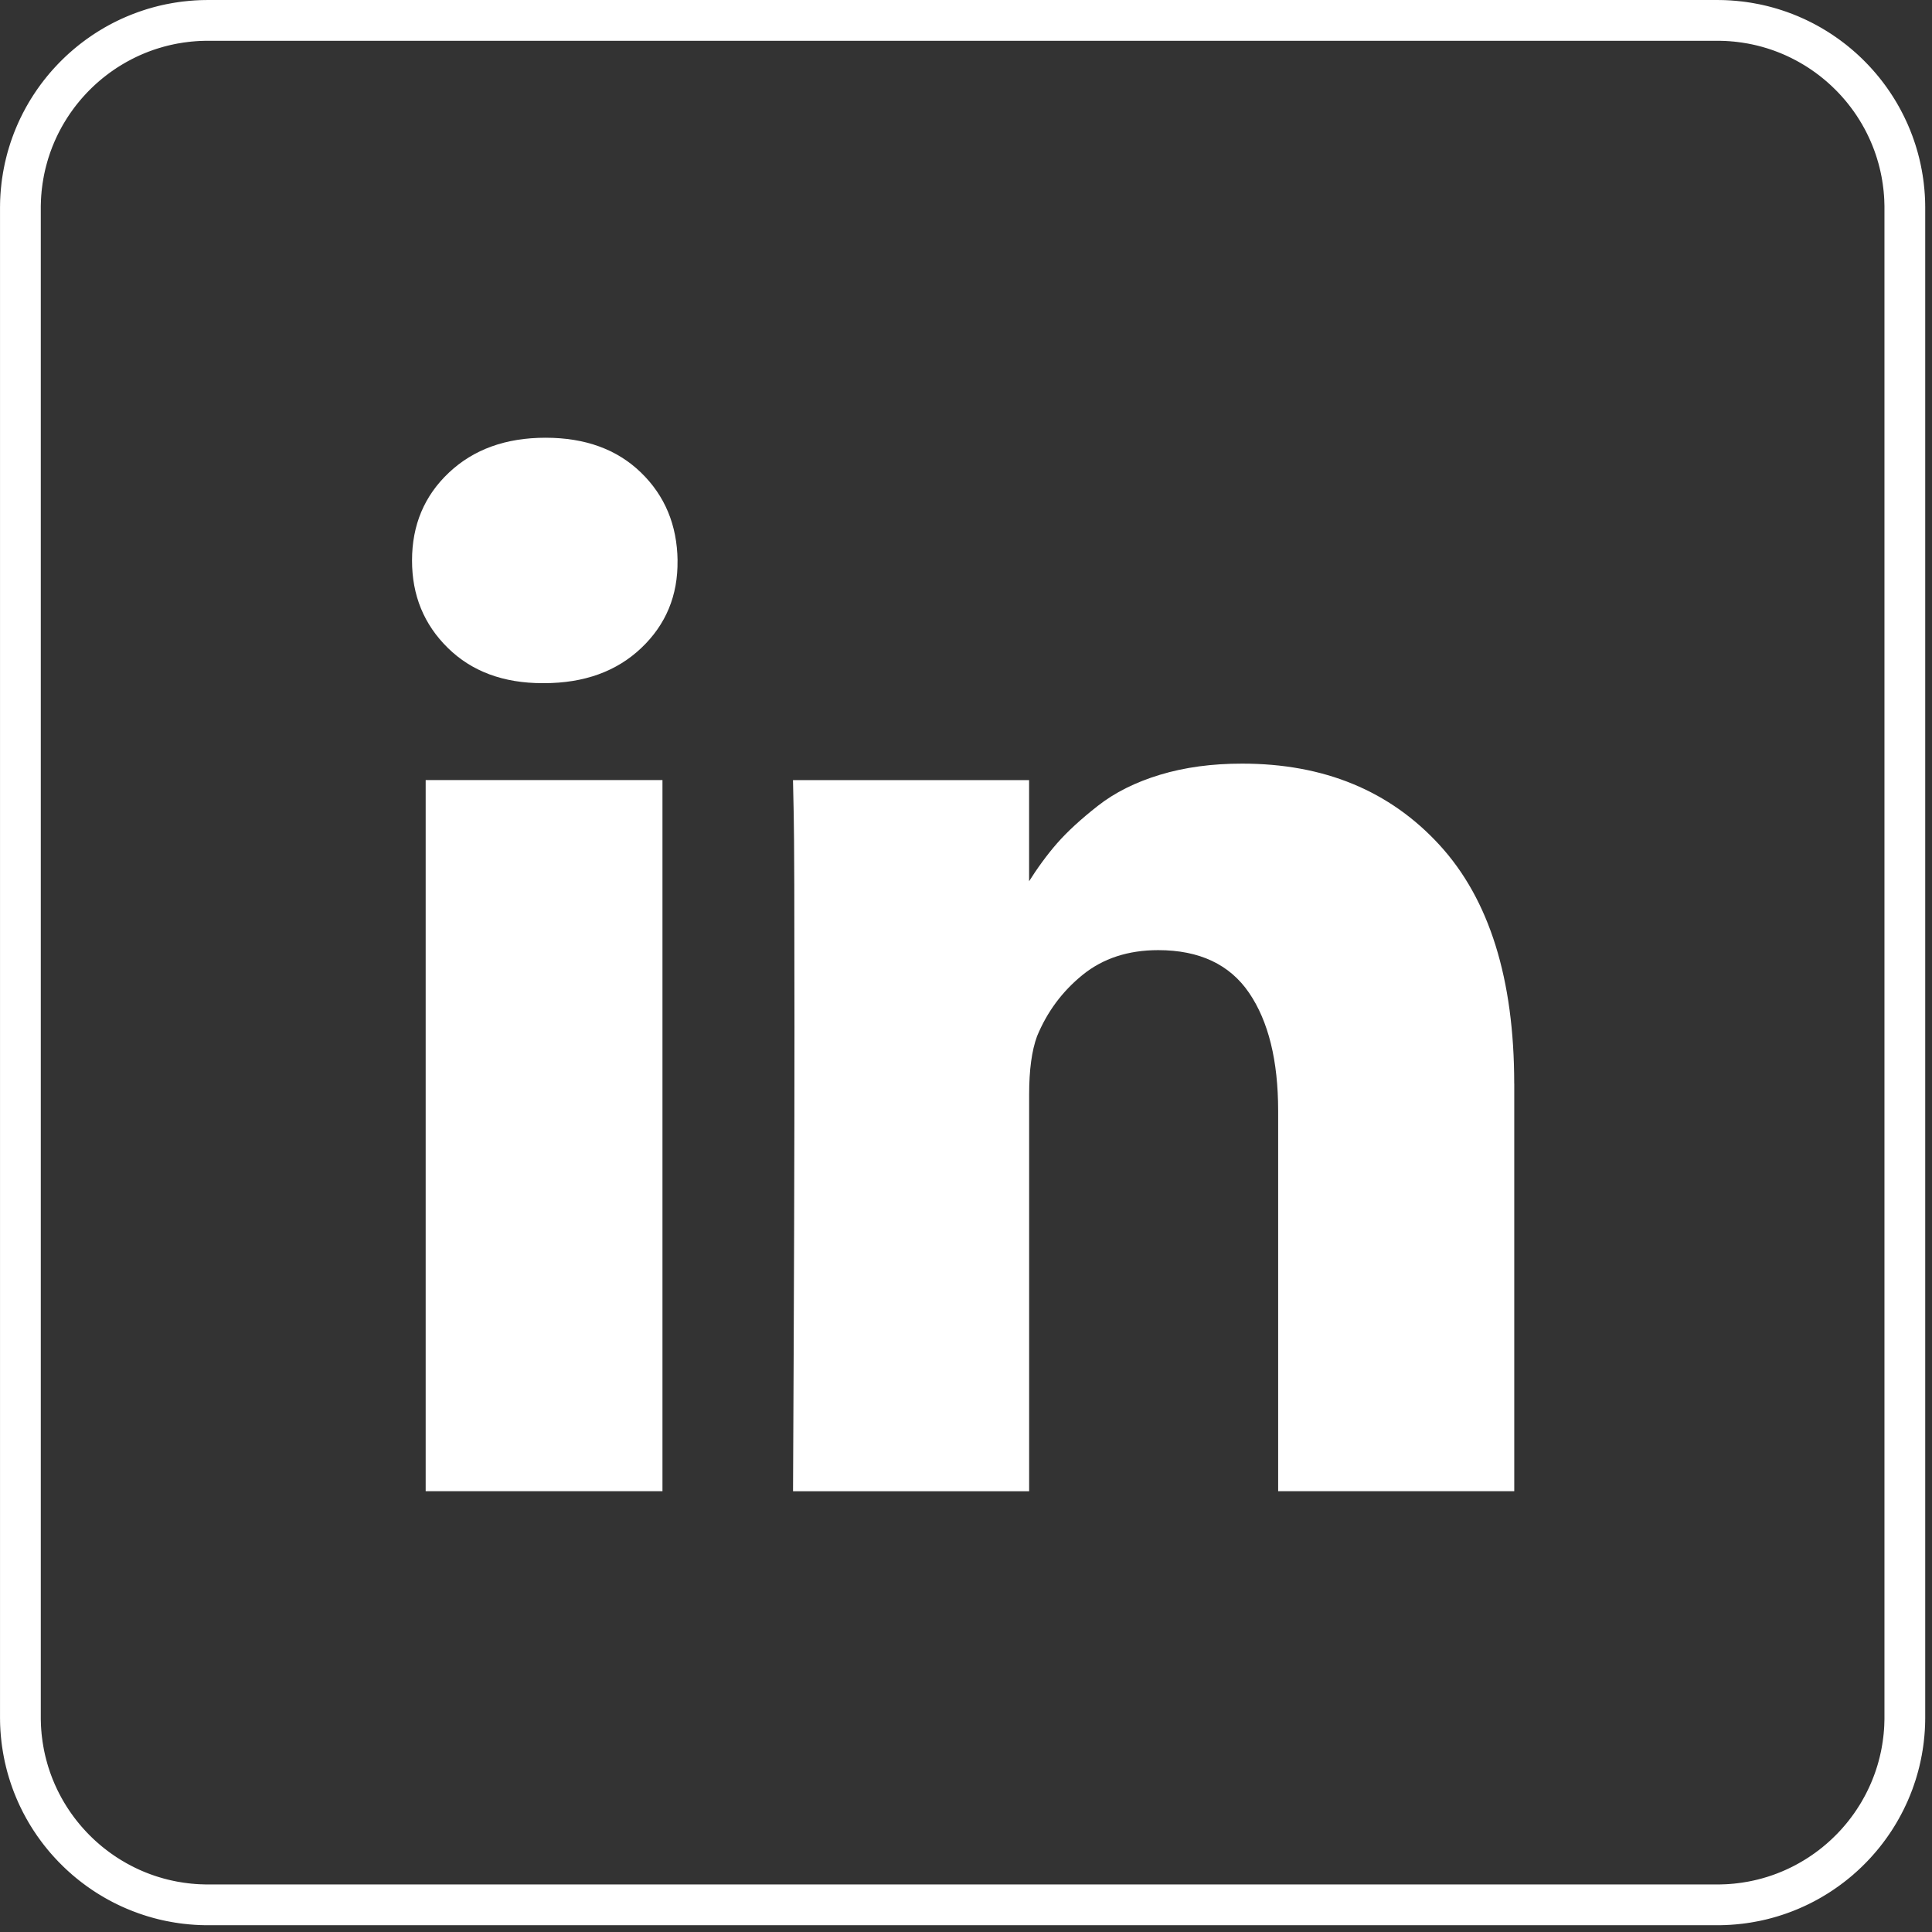
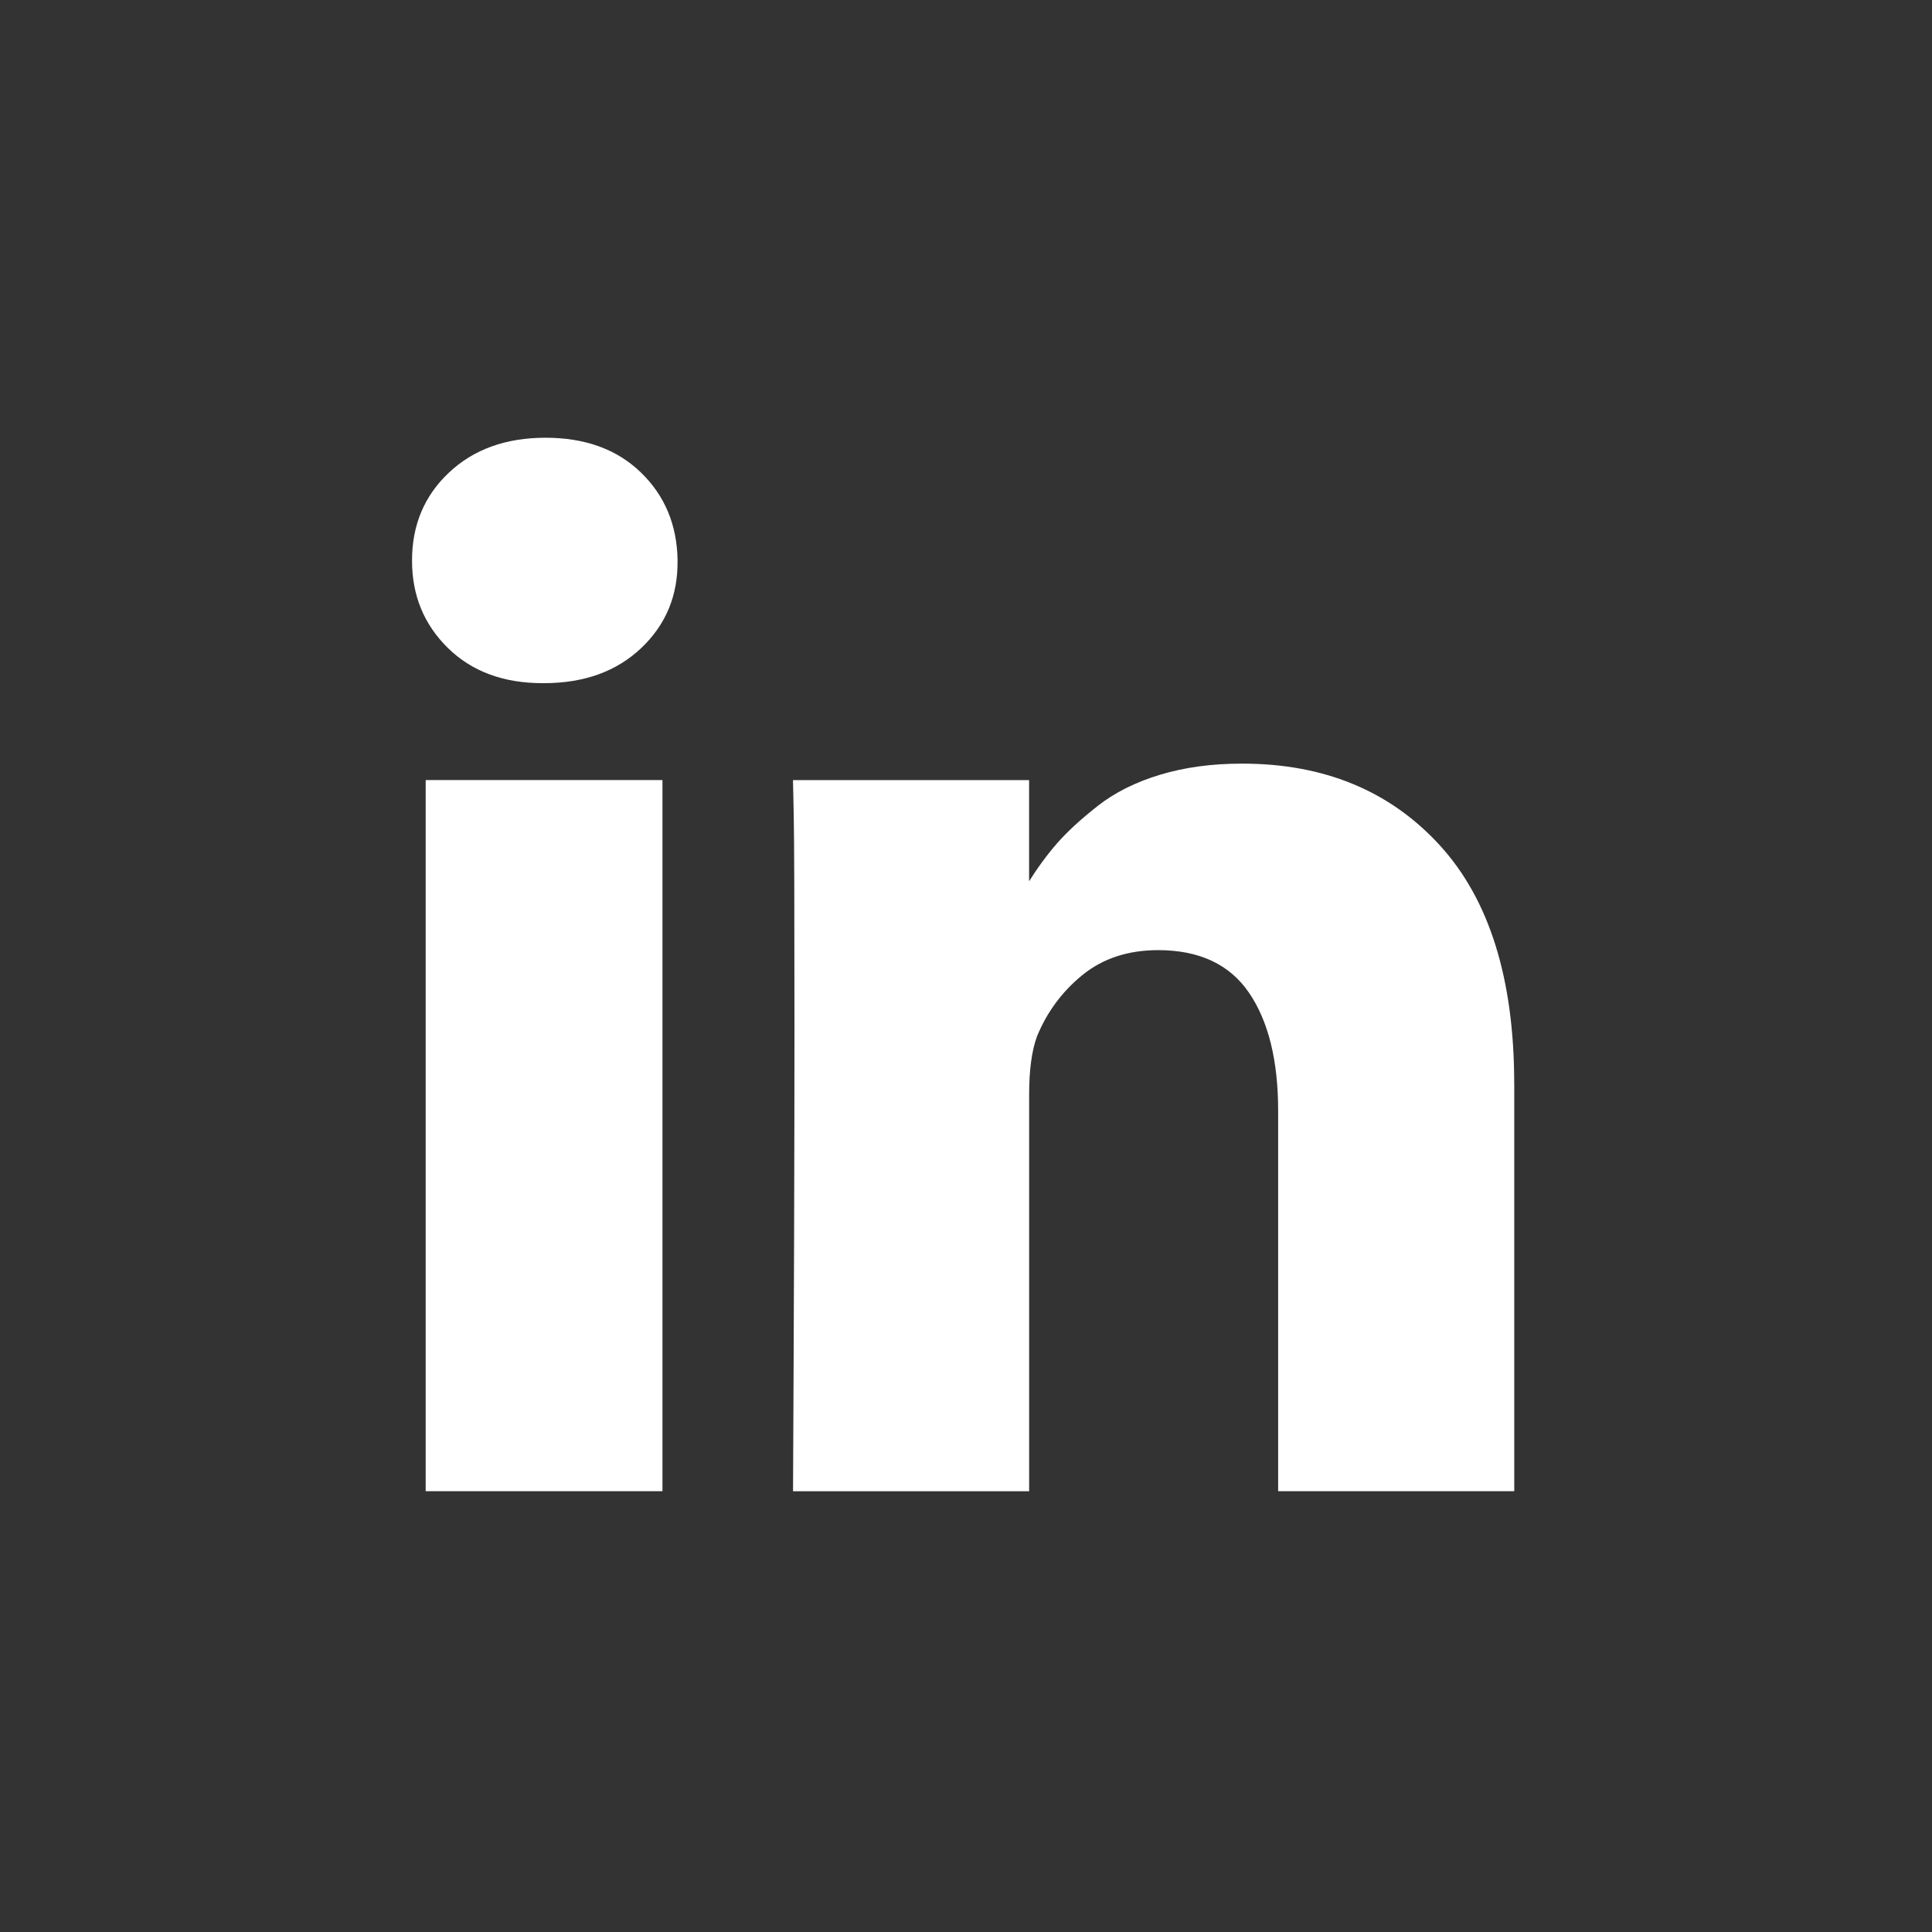
<svg xmlns="http://www.w3.org/2000/svg" width="100%" height="100%" viewBox="0 0 237 237" version="1.1" xml:space="preserve" style="fill-rule:evenodd;clip-rule:evenodd;stroke-linejoin:round;stroke-miterlimit:1.414;">
  <rect x="0" y="0" width="237" height="237" fill="#333333" stroke="none" />
  <g transform="matrix(1,0,0,1,-2.365e-05,-2.41e-05)">
    <g transform="matrix(4.167,0,0,4.167,-29.562,-30.125)">
-       <path d="M57.687,7.23L57.726,7.231L57.766,7.231L57.884,7.234L58.04,7.242L58.196,7.254L58.235,7.258L58.273,7.262L58.312,7.266L58.35,7.27L58.389,7.274L58.465,7.284L58.504,7.289L58.58,7.301L58.618,7.306L58.656,7.313L58.693,7.319L58.769,7.333L58.806,7.34L58.844,7.347L58.881,7.354L58.919,7.362L58.993,7.378L59.03,7.387L59.067,7.395L59.141,7.413L59.178,7.423L59.214,7.432L59.251,7.442L59.287,7.452L59.324,7.462L59.36,7.473L59.396,7.483L59.468,7.505L59.504,7.517L59.54,7.528L59.576,7.54L59.611,7.552L59.647,7.564L59.682,7.576L59.718,7.589L59.858,7.641L59.893,7.655L59.927,7.669L59.997,7.697L60.031,7.711L60.201,7.786L60.269,7.818L60.302,7.834L60.336,7.85L60.369,7.867L60.402,7.883L60.501,7.934L60.534,7.952L60.566,7.969L60.599,7.987L60.695,8.041L60.823,8.117L60.885,8.155L60.917,8.175L61.01,8.235L61.04,8.255L61.071,8.276L61.101,8.297L61.132,8.318L61.222,8.381L61.282,8.425L61.34,8.469L61.37,8.491L61.399,8.514L61.428,8.536L61.457,8.559L61.485,8.582L61.514,8.605L61.542,8.629L61.571,8.652L61.655,8.724L61.682,8.748L61.71,8.772L61.737,8.796L61.765,8.821L61.819,8.871L61.845,8.896L61.872,8.921L61.925,8.972L62.029,9.076L62.054,9.103L62.08,9.129L62.13,9.183L62.155,9.209L62.18,9.237L62.204,9.264L62.229,9.291L62.277,9.347L62.301,9.374L62.325,9.402L62.349,9.431L62.372,9.459L62.396,9.487L62.442,9.545L62.464,9.573L62.487,9.602L62.51,9.632L62.554,9.69L62.576,9.72L62.598,9.749L62.619,9.779L62.641,9.809L62.662,9.839L62.683,9.87L62.725,9.93L62.745,9.961L62.766,9.992L62.826,10.085L62.845,10.116L62.865,10.147L62.884,10.179L62.903,10.21L62.941,10.274L62.977,10.338L62.996,10.37L63.013,10.403L63.031,10.435L63.049,10.468L63.083,10.534L63.1,10.566L63.117,10.6L63.134,10.633L63.166,10.699L63.198,10.767L63.214,10.8L63.229,10.834L63.245,10.868L63.26,10.902L63.274,10.936L63.289,10.971L63.303,11.005L63.318,11.04L63.332,11.074L63.345,11.109L63.359,11.144L63.372,11.179L63.386,11.214L63.399,11.249L63.411,11.284L63.424,11.319L63.436,11.355L63.448,11.39L63.484,11.498L63.517,11.606L63.527,11.642L63.538,11.678L63.548,11.714L63.568,11.788L63.577,11.824L63.587,11.861L63.605,11.935L63.613,11.972L63.622,12.009L63.638,12.083L63.646,12.121L63.66,12.195L63.668,12.233L63.674,12.271L63.681,12.308L63.687,12.346L63.694,12.384L63.699,12.422L63.711,12.498L63.716,12.537L63.726,12.613L63.73,12.652L63.734,12.69L63.738,12.729L63.742,12.767L63.746,12.806L63.758,12.962L63.766,13.118L63.769,13.236L63.769,13.276L63.77,13.315L63.77,57.821L63.769,57.86L63.769,57.9L63.768,57.939L63.767,57.978L63.766,58.018L63.764,58.057L63.762,58.096L63.76,58.135L63.758,58.174L63.755,58.213L63.752,58.252L63.749,58.291L63.746,58.33L63.742,58.368L63.738,58.407L63.734,58.446L63.73,58.484L63.726,58.523L63.721,58.561L63.716,58.599L63.711,58.637L63.705,58.676L63.699,58.714L63.694,58.752L63.687,58.789L63.681,58.827L63.674,58.865L63.668,58.903L63.66,58.94L63.653,58.978L63.646,59.015L63.638,59.052L63.63,59.09L63.622,59.127L63.613,59.164L63.605,59.201L63.596,59.238L63.587,59.275L63.577,59.311L63.568,59.348L63.558,59.385L63.548,59.421L63.538,59.457L63.527,59.494L63.517,59.53L63.506,59.566L63.495,59.602L63.484,59.638L63.472,59.674L63.46,59.709L63.448,59.745L63.436,59.781L63.424,59.816L63.411,59.851L63.399,59.887L63.386,59.922L63.372,59.957L63.359,59.992L63.345,60.026L63.332,60.061L63.318,60.096L63.303,60.13L63.289,60.165L63.274,60.199L63.26,60.233L63.245,60.267L63.229,60.301L63.214,60.335L63.198,60.369L63.182,60.402L63.166,60.436L63.15,60.469L63.134,60.503L63.117,60.536L63.1,60.569L63.083,60.602L63.066,60.635L63.049,60.667L63.031,60.7L63.013,60.732L62.996,60.765L62.977,60.797L62.959,60.829L62.941,60.861L62.922,60.893L62.903,60.925L62.884,60.956L62.865,60.988L62.845,61.019L62.826,61.051L62.806,61.082L62.786,61.113L62.766,61.144L62.745,61.174L62.725,61.205L62.704,61.235L62.683,61.266L62.662,61.296L62.641,61.326L62.619,61.356L62.598,61.386L62.576,61.415L62.554,61.445L62.532,61.474L62.51,61.504L62.487,61.533L62.464,61.562L62.442,61.591L62.419,61.619L62.396,61.648L62.372,61.676L62.349,61.705L62.325,61.733L62.301,61.761L62.277,61.789L62.253,61.816L62.229,61.844L62.204,61.871L62.18,61.899L62.155,61.926L62.13,61.953L62.105,61.979L62.08,62.006L62.054,62.033L62.029,62.059L62.003,62.085L61.977,62.111L61.951,62.137L61.925,62.163L61.899,62.188L61.872,62.214L61.845,62.239L61.819,62.264L61.792,62.289L61.765,62.314L61.737,62.339L61.71,62.363L61.682,62.387L61.655,62.412L61.627,62.436L61.599,62.459L61.571,62.483L61.542,62.507L61.514,62.53L61.485,62.553L61.457,62.576L61.428,62.599L61.399,62.621L61.37,62.644L61.34,62.666L61.311,62.688L61.282,62.71L61.252,62.732L61.222,62.754L61.192,62.775L61.162,62.796L61.132,62.817L61.101,62.838L61.071,62.859L61.04,62.88L61.01,62.9L60.979,62.92L60.948,62.94L60.917,62.96L60.885,62.98L60.854,62.999L60.823,63.018L60.791,63.037L60.759,63.056L60.727,63.075L60.695,63.094L60.663,63.112L60.631,63.13L60.599,63.148L60.566,63.166L60.534,63.183L60.501,63.201L60.468,63.218L60.435,63.235L60.402,63.252L60.369,63.268L60.336,63.285L60.302,63.301L60.269,63.317L60.235,63.333L60.201,63.349L60.167,63.364L60.133,63.379L60.099,63.394L60.065,63.409L60.031,63.424L59.997,63.438L59.962,63.452L59.927,63.466L59.893,63.48L59.858,63.494L59.823,63.507L59.788,63.52L59.753,63.533L59.718,63.546L59.682,63.559L59.647,63.571L59.611,63.583L59.576,63.595L59.54,63.607L59.504,63.618L59.468,63.63L59.432,63.641L59.396,63.652L59.36,63.662L59.324,63.673L59.287,63.683L59.251,63.693L59.214,63.703L59.178,63.712L59.141,63.722L59.104,63.731L59.067,63.74L59.03,63.748L58.993,63.757L58.956,63.765L58.919,63.773L58.881,63.781L58.844,63.788L58.806,63.795L58.769,63.802L58.731,63.809L58.693,63.816L58.656,63.822L58.618,63.829L58.58,63.834L58.542,63.84L58.504,63.846L58.465,63.851L58.427,63.856L58.389,63.861L58.35,63.865L58.312,63.869L58.273,63.873L58.235,63.877L58.196,63.881L58.157,63.884L58.118,63.887L58.079,63.89L58.04,63.893L58.001,63.895L57.962,63.897L57.923,63.899L57.884,63.901L57.844,63.902L57.805,63.903L57.766,63.904L57.726,63.904L57.687,63.905L57.647,63.905L13.22,63.905L13.18,63.905L13.141,63.904L13.101,63.904L13.062,63.903L13.023,63.902L12.983,63.901L12.944,63.899L12.905,63.897L12.866,63.895L12.827,63.893L12.788,63.89L12.749,63.887L12.71,63.884L12.671,63.881L12.633,63.877L12.594,63.873L12.555,63.869L12.517,63.865L12.479,63.861L12.44,63.856L12.402,63.851L12.364,63.846L12.326,63.84L12.288,63.834L12.25,63.829L12.212,63.822L12.174,63.816L12.136,63.809L12.099,63.802L12.061,63.795L12.024,63.788L11.986,63.781L11.949,63.773L11.912,63.765L11.874,63.757L11.837,63.748L11.8,63.74L11.763,63.731L11.727,63.722L11.69,63.712L11.653,63.703L11.617,63.693L11.58,63.683L11.544,63.673L11.508,63.662L11.471,63.652L11.435,63.641L11.399,63.63L11.363,63.618L11.328,63.607L11.292,63.595L11.256,63.583L11.221,63.571L11.185,63.559L11.15,63.546L11.115,63.533L11.08,63.52L11.045,63.507L11.01,63.494L10.975,63.48L10.94,63.466L10.906,63.452L10.871,63.438L10.837,63.424L10.802,63.409L10.768,63.394L10.734,63.379L10.7,63.364L10.666,63.349L10.632,63.333L10.599,63.317L10.565,63.301L10.532,63.285L10.499,63.268L10.465,63.252L10.432,63.235L10.399,63.218L10.367,63.201L10.334,63.183L10.301,63.166L10.269,63.148L10.236,63.13L10.204,63.112L10.172,63.094L10.14,63.075L10.108,63.056L10.076,63.037L10.045,63.018L10.013,62.999L9.982,62.98L9.951,62.96L9.919,62.94L9.888,62.92L9.858,62.9L9.827,62.88L9.796,62.859L9.766,62.838L9.735,62.817L9.705,62.796L9.675,62.775L9.645,62.754L9.615,62.732L9.586,62.71L9.556,62.688L9.527,62.666L9.497,62.644L9.468,62.621L9.439,62.599L9.41,62.576L9.382,62.553L9.353,62.53L9.325,62.507L9.296,62.483L9.268,62.459L9.24,62.436L9.212,62.412L9.185,62.387L9.157,62.363L9.13,62.339L9.102,62.314L9.075,62.289L9.048,62.264L9.021,62.239L8.995,62.214L8.968,62.188L8.942,62.163L8.916,62.137L8.89,62.111L8.864,62.085L8.838,62.059L8.812,62.033L8.787,62.006L8.762,61.979L8.737,61.953L8.712,61.926L8.687,61.899L8.662,61.871L8.638,61.844L8.613,61.816L8.589,61.789L8.565,61.761L8.541,61.733L8.518,61.705L8.494,61.676L8.471,61.648L8.448,61.619L8.425,61.591L8.402,61.562L8.379,61.533L8.357,61.504L8.334,61.474L8.312,61.445L8.29,61.415L8.269,61.386L8.247,61.356L8.226,61.326L8.204,61.296L8.183,61.266L8.162,61.235L8.142,61.205L8.121,61.174L8.101,61.144L8.08,61.113L8.06,61.082L8.041,61.051L8.021,61.019L8.001,60.988L7.982,60.956L7.963,60.925L7.944,60.893L7.925,60.861L7.907,60.829L7.889,60.797L7.87,60.765L7.852,60.732L7.835,60.7L7.817,60.667L7.8,60.635L7.782,60.602L7.765,60.569L7.749,60.536L7.732,60.503L7.716,60.469L7.699,60.436L7.683,60.402L7.667,60.369L7.652,60.335L7.636,60.301L7.621,60.267L7.606,60.233L7.591,60.199L7.577,60.165L7.562,60.13L7.548,60.096L7.534,60.061L7.52,60.026L7.506,59.992L7.493,59.957L7.48,59.922L7.467,59.887L7.454,59.851L7.442,59.816L7.429,59.781L7.417,59.745L7.405,59.709L7.393,59.674L7.382,59.638L7.371,59.602L7.359,59.566L7.349,59.53L7.338,59.494L7.327,59.457L7.317,59.421L7.307,59.385L7.297,59.348L7.288,59.311L7.279,59.275L7.269,59.238L7.261,59.201L7.252,59.164L7.243,59.127L7.235,59.09L7.227,59.052L7.22,59.015L7.212,58.978L7.205,58.94L7.198,58.903L7.191,58.865L7.184,58.827L7.178,58.789L7.172,58.752L7.166,58.714L7.16,58.676L7.154,58.637L7.149,58.599L7.144,58.561L7.139,58.523L7.135,58.484L7.131,58.446L7.127,58.407L7.123,58.368L7.119,58.33L7.116,58.291L7.113,58.252L7.11,58.213L7.107,58.174L7.105,58.135L7.103,58.096L7.101,58.057L7.099,58.018L7.098,57.978L7.097,57.939L7.096,57.9L7.096,57.86L7.095,57.821L7.095,57.781L7.095,13.355L7.095,13.315L7.096,13.276L7.096,13.236L7.097,13.197L7.098,13.158L7.099,13.118L7.101,13.079L7.103,13.04L7.105,13.001L7.107,12.962L7.11,12.923L7.113,12.884L7.116,12.845L7.119,12.806L7.123,12.767L7.127,12.729L7.131,12.69L7.135,12.652L7.139,12.613L7.144,12.575L7.149,12.537L7.154,12.498L7.16,12.46L7.166,12.422L7.172,12.384L7.178,12.346L7.184,12.308L7.191,12.271L7.198,12.233L7.205,12.195L7.212,12.158L7.22,12.121L7.227,12.083L7.235,12.046L7.243,12.009L7.252,11.972L7.261,11.935L7.269,11.898L7.279,11.861L7.288,11.824L7.297,11.788L7.307,11.751L7.317,11.714L7.327,11.678L7.338,11.642L7.349,11.606L7.359,11.57L7.371,11.534L7.382,11.498L7.393,11.462L7.405,11.426L7.417,11.39L7.429,11.355L7.442,11.319L7.454,11.284L7.467,11.249L7.48,11.214L7.493,11.179L7.506,11.144L7.52,11.109L7.534,11.074L7.548,11.04L7.562,11.005L7.577,10.971L7.591,10.936L7.606,10.902L7.621,10.868L7.636,10.834L7.652,10.8L7.667,10.767L7.683,10.733L7.699,10.699L7.716,10.666L7.732,10.633L7.749,10.6L7.765,10.566L7.782,10.534L7.8,10.501L7.817,10.468L7.835,10.435L7.852,10.403L7.87,10.37L7.889,10.338L7.907,10.306L7.925,10.274L7.944,10.242L7.963,10.21L7.982,10.179L8.001,10.147L8.021,10.116L8.041,10.085L8.06,10.054L8.08,10.023L8.101,9.992L8.121,9.961L8.142,9.93L8.162,9.9L8.183,9.87L8.204,9.839L8.226,9.809L8.247,9.779L8.269,9.749L8.29,9.72L8.312,9.69L8.334,9.661L8.357,9.632L8.379,9.602L8.402,9.573L8.425,9.545L8.448,9.516L8.471,9.487L8.494,9.459L8.518,9.431L8.541,9.402L8.565,9.374L8.589,9.347L8.613,9.319L8.638,9.291L8.662,9.264L8.687,9.237L8.712,9.209L8.737,9.183L8.762,9.156L8.787,9.129L8.812,9.103L8.838,9.076L8.864,9.05L8.89,9.024L8.916,8.998L8.942,8.972L8.968,8.947L8.995,8.921L9.021,8.896L9.048,8.871L9.075,8.846L9.102,8.821L9.13,8.796L9.157,8.772L9.185,8.748L9.212,8.724L9.24,8.7L9.268,8.676L9.296,8.652L9.325,8.629L9.353,8.605L9.382,8.582L9.41,8.559L9.439,8.536L9.468,8.514L9.497,8.491L9.527,8.469L9.556,8.447L9.586,8.425L9.615,8.403L9.645,8.381L9.675,8.36L9.705,8.339L9.735,8.318L9.766,8.297L9.796,8.276L9.827,8.255L9.858,8.235L9.888,8.215L9.919,8.195L9.951,8.175L9.982,8.155L10.013,8.136L10.045,8.117L10.076,8.098L10.108,8.079L10.14,8.06L10.172,8.041L10.204,8.023L10.236,8.005L10.269,7.987L10.301,7.969L10.334,7.952L10.367,7.934L10.399,7.917L10.432,7.9L10.465,7.883L10.499,7.867L10.532,7.85L10.565,7.834L10.599,7.818L10.632,7.802L10.666,7.786L10.7,7.771L10.734,7.756L10.768,7.741L10.802,7.726L10.837,7.711L10.871,7.697L10.906,7.683L10.94,7.669L10.975,7.655L11.01,7.641L11.045,7.628L11.08,7.615L11.115,7.602L11.15,7.589L11.185,7.576L11.221,7.564L11.256,7.552L11.292,7.54L11.328,7.528L11.363,7.517L11.399,7.505L11.435,7.494L11.471,7.483L11.508,7.473L11.544,7.462L11.58,7.452L11.617,7.442L11.653,7.432L11.69,7.423L11.727,7.413L11.763,7.404L11.8,7.395L11.837,7.387L11.874,7.378L11.912,7.37L11.949,7.362L11.986,7.354L12.024,7.347L12.061,7.34L12.099,7.333L12.136,7.326L12.174,7.319L12.212,7.313L12.25,7.306L12.288,7.301L12.326,7.295L12.364,7.289L12.402,7.284L12.44,7.279L12.479,7.274L12.517,7.27L12.555,7.266L12.594,7.262L12.633,7.258L12.671,7.254L12.71,7.251L12.749,7.248L12.788,7.245L12.827,7.242L12.866,7.24L12.905,7.238L12.944,7.236L12.983,7.234L13.023,7.233L13.062,7.232L13.101,7.231L13.141,7.231L13.18,7.23L57.687,7.23ZM13.222,8.43L13.188,8.43L13.156,8.43L13.124,8.431L13.092,8.432L13.061,8.433L13.029,8.434L12.997,8.435L12.966,8.436L12.934,8.438L12.903,8.44L12.871,8.442L12.84,8.444L12.809,8.447L12.778,8.45L12.746,8.452L12.715,8.455L12.684,8.459L12.653,8.462L12.622,8.466L12.592,8.47L12.561,8.474L12.53,8.478L12.499,8.482L12.469,8.487L12.438,8.492L12.408,8.497L12.378,8.502L12.347,8.507L12.317,8.512L12.287,8.518L12.257,8.524L12.227,8.53L12.197,8.536L12.167,8.543L12.137,8.549L12.107,8.556L12.078,8.563L12.048,8.57L12.018,8.577L11.989,8.585L11.959,8.593L11.93,8.6L11.901,8.608L11.872,8.617L11.843,8.625L11.814,8.634L11.785,8.642L11.756,8.651L11.727,8.66L11.698,8.669L11.669,8.679L11.641,8.688L11.612,8.698L11.584,8.708L11.556,8.718L11.527,8.728L11.499,8.739L11.471,8.749L11.443,8.76L11.415,8.771L11.387,8.782L11.359,8.793L11.332,8.805L11.304,8.816L11.277,8.828L11.249,8.84L11.222,8.852L11.194,8.864L11.167,8.877L11.14,8.889L11.113,8.902L11.086,8.915L11.059,8.928L11.033,8.941L11.006,8.955L10.979,8.968L10.953,8.982L10.927,8.996L10.9,9.01L10.874,9.024L10.848,9.038L10.822,9.052L10.796,9.067L10.77,9.082L10.744,9.097L10.719,9.112L10.693,9.127L10.668,9.142L10.643,9.158L10.617,9.173L10.592,9.189L10.567,9.205L10.542,9.221L10.517,9.237L10.493,9.254L10.468,9.27L10.443,9.287L10.419,9.304L10.395,9.321L10.37,9.338L10.346,9.355L10.322,9.373L10.298,9.39L10.275,9.408L10.251,9.426L10.227,9.444L10.204,9.462L10.181,9.48L10.157,9.498L10.134,9.517L10.111,9.535L10.088,9.554L10.066,9.573L10.043,9.592L10.02,9.611L9.998,9.631L9.976,9.65L9.953,9.67L9.931,9.689L9.909,9.709L9.888,9.729L9.866,9.749L9.844,9.769L9.823,9.79L9.801,9.81L9.78,9.831L9.759,9.852L9.738,9.873L9.717,9.893L9.696,9.915L9.676,9.936L9.655,9.957L9.635,9.979L9.615,10L9.595,10.022L9.575,10.044L9.555,10.066L9.535,10.088L9.516,10.11L9.496,10.132L9.477,10.155L9.458,10.177L9.439,10.2L9.42,10.223L9.401,10.246L9.382,10.269L9.364,10.292L9.345,10.315L9.327,10.338L9.309,10.362L9.291,10.385L9.273,10.409L9.256,10.433L9.238,10.457L9.221,10.481L9.203,10.505L9.186,10.529L9.169,10.553L9.152,10.578L9.136,10.602L9.119,10.627L9.103,10.652L9.087,10.676L9.07,10.701L9.055,10.726L9.039,10.752L9.023,10.777L9.008,10.802L8.992,10.828L8.977,10.853L8.962,10.879L8.947,10.904L8.932,10.93L8.918,10.956L8.903,10.982L8.889,11.008L8.875,11.035L8.861,11.061L8.847,11.087L8.833,11.114L8.82,11.14L8.806,11.167L8.793,11.194L8.78,11.221L8.767,11.247L8.755,11.274L8.742,11.302L8.73,11.329L8.717,11.356L8.705,11.383L8.693,11.411L8.682,11.438L8.67,11.466L8.659,11.494L8.647,11.522L8.636,11.549L8.625,11.577L8.615,11.605L8.604,11.633L8.594,11.662L8.583,11.69L8.573,11.718L8.563,11.747L8.554,11.775L8.544,11.804L8.535,11.833L8.525,11.861L8.516,11.89L8.507,11.919L8.499,11.948L8.49,11.977L8.482,12.006L8.474,12.035L8.466,12.065L8.458,12.094L8.45,12.123L8.443,12.153L8.435,12.182L8.428,12.212L8.421,12.242L8.414,12.271L8.408,12.301L8.401,12.331L8.395,12.361L8.389,12.391L8.383,12.421L8.378,12.452L8.372,12.482L8.367,12.512L8.362,12.543L8.357,12.573L8.352,12.604L8.347,12.634L8.343,12.665L8.339,12.695L8.335,12.726L8.331,12.757L8.327,12.788L8.324,12.819L8.32,12.85L8.317,12.881L8.315,12.912L8.312,12.944L8.309,12.975L8.307,13.006L8.305,13.038L8.303,13.069L8.301,13.101L8.3,13.132L8.299,13.164L8.298,13.196L8.297,13.227L8.296,13.259L8.295,13.291L8.295,57.845L8.297,57.909L8.3,58.004L8.301,58.035L8.307,58.13L8.309,58.161L8.312,58.192L8.315,58.224L8.317,58.255L8.32,58.286L8.324,58.317L8.327,58.348L8.331,58.379L8.335,58.409L8.347,58.502L8.352,58.532L8.357,58.563L8.362,58.593L8.367,58.624L8.372,58.654L8.378,58.684L8.383,58.714L8.401,58.804L8.408,58.834L8.414,58.864L8.428,58.924L8.435,58.953L8.443,58.983L8.45,59.012L8.458,59.042L8.482,59.129L8.49,59.159L8.499,59.188L8.507,59.217L8.516,59.245L8.525,59.274L8.535,59.303L8.544,59.332L8.554,59.36L8.563,59.389L8.583,59.445L8.594,59.474L8.604,59.502L8.615,59.53L8.625,59.558L8.647,59.614L8.659,59.642L8.67,59.669L8.682,59.697L8.693,59.724L8.705,59.752L8.717,59.779L8.73,59.807L8.742,59.834L8.755,59.861L8.767,59.888L8.793,59.942L8.806,59.968L8.82,59.995L8.833,60.022L8.861,60.074L8.875,60.101L8.903,60.153L8.918,60.179L8.932,60.205L8.947,60.231L8.962,60.256L8.992,60.308L9.008,60.333L9.023,60.358L9.039,60.384L9.054,60.409L9.07,60.434L9.087,60.459L9.103,60.484L9.119,60.508L9.136,60.533L9.152,60.557L9.169,60.582L9.203,60.63L9.221,60.654L9.255,60.702L9.291,60.75L9.309,60.773L9.327,60.797L9.345,60.82L9.364,60.843L9.382,60.867L9.401,60.889L9.42,60.912L9.438,60.935L9.458,60.958L9.477,60.98L9.496,61.003L9.516,61.025L9.535,61.047L9.615,61.135L9.635,61.156L9.655,61.178L9.676,61.199L9.717,61.242L9.738,61.263L9.759,61.283L9.801,61.325L9.823,61.345L9.844,61.366L9.866,61.386L9.887,61.406L9.931,61.446L9.953,61.465L9.976,61.485L9.998,61.504L10.02,61.524L10.066,61.562L10.088,61.581L10.111,61.6L10.134,61.618L10.157,61.637L10.181,61.655L10.227,61.691L10.275,61.727L10.298,61.745L10.322,61.762L10.346,61.78L10.37,61.797L10.395,61.814L10.443,61.848L10.468,61.865L10.493,61.881L10.517,61.898L10.617,61.962L10.642,61.977L10.668,61.993L10.693,62.008L10.719,62.023L10.744,62.038L10.822,62.083L10.926,62.139L10.953,62.153L10.979,62.167L11.006,62.18L11.033,62.194L11.059,62.207L11.14,62.246L11.167,62.258L11.194,62.271L11.222,62.283L11.276,62.307L11.304,62.319L11.332,62.33L11.359,62.342L11.471,62.386L11.499,62.396L11.527,62.407L11.556,62.417L11.612,62.437L11.641,62.447L11.669,62.456L11.698,62.466L11.785,62.493L11.814,62.501L11.843,62.51L11.872,62.518L11.901,62.527L11.93,62.535L11.959,62.542L11.989,62.55L12.018,62.558L12.078,62.572L12.107,62.579L12.137,62.586L12.167,62.592L12.197,62.599L12.317,62.623L12.347,62.628L12.378,62.633L12.438,62.643L12.5,62.653L12.53,62.657L12.592,62.665L12.622,62.669L12.653,62.673L12.684,62.676L12.715,62.68L12.746,62.683L12.778,62.685L12.84,62.691L12.934,62.697L12.966,62.699L13.156,62.705L57.711,62.705L57.743,62.704L57.775,62.703L57.807,62.702L57.838,62.701L57.87,62.7L57.901,62.699L57.933,62.697L57.964,62.695L57.996,62.693L58.027,62.691L58.059,62.688L58.09,62.685L58.121,62.683L58.152,62.68L58.183,62.676L58.214,62.673L58.245,62.669L58.276,62.665L58.307,62.661L58.337,62.657L58.368,62.653L58.399,62.648L58.429,62.643L58.459,62.638L58.49,62.633L58.52,62.628L58.55,62.623L58.581,62.617L58.611,62.611L58.641,62.605L58.671,62.599L58.701,62.592L58.731,62.586L58.76,62.579L58.79,62.572L58.82,62.565L58.849,62.558L58.879,62.55L58.908,62.542L58.937,62.535L58.967,62.527L58.996,62.518L59.025,62.51L59.054,62.501L59.083,62.493L59.112,62.484L59.141,62.475L59.169,62.466L59.198,62.456L59.227,62.447L59.255,62.437L59.284,62.427L59.312,62.417L59.34,62.407L59.368,62.396L59.397,62.386L59.425,62.375L59.452,62.364L59.48,62.353L59.508,62.342L59.536,62.33L59.563,62.319L59.591,62.307L59.618,62.295L59.646,62.283L59.673,62.271L59.7,62.258L59.727,62.246L59.754,62.233L59.781,62.22L59.808,62.207L59.835,62.194L59.861,62.181L59.888,62.167L59.915,62.153L59.941,62.14L59.967,62.126L59.993,62.111L60.019,62.097L60.045,62.083L60.071,62.068L60.097,62.053L60.123,62.038L60.148,62.023L60.174,62.008L60.199,61.993L60.225,61.977L60.25,61.962L60.275,61.946L60.3,61.93L60.325,61.914L60.35,61.898L60.374,61.881L60.399,61.865L60.424,61.848L60.448,61.831L60.472,61.814L60.497,61.797L60.521,61.78L60.545,61.763L60.568,61.745L60.592,61.727L60.616,61.71L60.64,61.692L60.663,61.674L60.686,61.655L60.709,61.637L60.733,61.619L60.756,61.6L60.778,61.581L60.801,61.562L60.824,61.543L60.846,61.524L60.869,61.505L60.891,61.485L60.913,61.466L60.935,61.446L60.957,61.426L60.979,61.406L61.001,61.386L61.022,61.366L61.044,61.345L61.065,61.325L61.086,61.304L61.107,61.284L61.128,61.263L61.149,61.242L61.17,61.221L61.191,61.2L61.211,61.178L61.231,61.157L61.252,61.135L61.272,61.113L61.292,61.092L61.311,61.07L61.331,61.048L61.351,61.025L61.37,61.003L61.389,60.981L61.409,60.958L61.428,60.935L61.447,60.913L61.465,60.89L61.484,60.867L61.502,60.844L61.521,60.821L61.539,60.797L61.557,60.774L61.575,60.75L61.593,60.727L61.61,60.703L61.628,60.679L61.645,60.655L61.663,60.631L61.68,60.607L61.697,60.582L61.713,60.558L61.73,60.533L61.747,60.509L61.763,60.484L61.779,60.459L61.795,60.434L61.811,60.409L61.827,60.384L61.843,60.359L61.858,60.334L61.874,60.308L61.889,60.283L61.904,60.257L61.919,60.231L61.933,60.205L61.948,60.179L61.962,60.153L61.977,60.127L61.991,60.101L62.005,60.075L62.019,60.049L62.032,60.022L62.046,59.995L62.059,59.969L62.072,59.942L62.085,59.915L62.098,59.888L62.111,59.861L62.123,59.834L62.136,59.807L62.148,59.78L62.16,59.752L62.172,59.725L62.184,59.697L62.195,59.67L62.207,59.642L62.218,59.614L62.229,59.586L62.24,59.558L62.251,59.53L62.261,59.502L62.272,59.474L62.282,59.446L62.292,59.418L62.302,59.389L62.312,59.361L62.321,59.332L62.331,59.303L62.34,59.275L62.349,59.246L62.358,59.217L62.367,59.188L62.375,59.159L62.383,59.13L62.392,59.101L62.4,59.071L62.407,59.042L62.415,59.013L62.423,58.983L62.43,58.954L62.437,58.924L62.444,58.894L62.451,58.864L62.457,58.835L62.464,58.805L62.47,58.775L62.476,58.745L62.482,58.715L62.488,58.684L62.493,58.654L62.498,58.624L62.504,58.593L62.508,58.563L62.513,58.532L62.518,58.502L62.522,58.471L62.526,58.44L62.53,58.41L62.534,58.379L62.538,58.348L62.541,58.317L62.545,58.286L62.548,58.255L62.55,58.224L62.553,58.192L62.556,58.161L62.558,58.13L62.56,58.098L62.562,58.067L62.564,58.035L62.565,58.004L62.566,57.972L62.567,57.94L62.568,57.909L62.569,57.877L62.57,57.845L62.57,57.813L62.57,57.779L62.57,13.357L62.57,13.323L62.57,13.291L62.569,13.259L62.568,13.227L62.567,13.195L62.566,13.164L62.565,13.132L62.564,13.1L62.562,13.069L62.56,13.037L62.558,13.006L62.556,12.975L62.553,12.943L62.55,12.912L62.548,12.881L62.545,12.85L62.541,12.819L62.538,12.788L62.534,12.757L62.53,12.726L62.526,12.695L62.522,12.664L62.518,12.634L62.513,12.603L62.508,12.573L62.504,12.542L62.498,12.512L62.493,12.482L62.488,12.451L62.482,12.421L62.476,12.391L62.47,12.361L62.464,12.331L62.457,12.301L62.451,12.271L62.444,12.241L62.437,12.212L62.43,12.182L62.423,12.152L62.415,12.123L62.407,12.094L62.4,12.064L62.392,12.035L62.383,12.006L62.375,11.977L62.366,11.948L62.358,11.919L62.349,11.89L62.34,11.861L62.331,11.832L62.321,11.803L62.312,11.775L62.302,11.746L62.292,11.718L62.282,11.689L62.272,11.661L62.261,11.633L62.251,11.605L62.24,11.577L62.229,11.549L62.218,11.521L62.207,11.493L62.195,11.466L62.184,11.438L62.172,11.41L62.16,11.383L62.148,11.356L62.136,11.328L62.123,11.301L62.111,11.274L62.098,11.247L62.085,11.22L62.072,11.193L62.059,11.166L62.046,11.14L62.032,11.113L62.019,11.087L62.005,11.06L61.991,11.034L61.977,11.008L61.962,10.982L61.948,10.956L61.933,10.93L61.919,10.904L61.904,10.878L61.889,10.853L61.873,10.827L61.858,10.802L61.843,10.776L61.827,10.751L61.811,10.726L61.795,10.701L61.779,10.676L61.763,10.651L61.747,10.626L61.73,10.602L61.713,10.577L61.697,10.553L61.68,10.529L61.663,10.504L61.645,10.48L61.628,10.456L61.61,10.432L61.593,10.409L61.575,10.385L61.557,10.361L61.539,10.338L61.521,10.315L61.502,10.291L61.484,10.268L61.465,10.245L61.447,10.222L61.428,10.2L61.409,10.177L61.389,10.154L61.37,10.132L61.351,10.11L61.331,10.088L61.311,10.065L61.292,10.043L61.272,10.022L61.252,10L61.231,9.978L61.211,9.957L61.191,9.936L61.17,9.914L61.149,9.893L61.128,9.872L61.107,9.851L61.086,9.831L61.065,9.81L61.044,9.79L61.022,9.769L61.001,9.749L60.979,9.729L60.957,9.709L60.935,9.689L60.913,9.669L60.891,9.65L60.869,9.63L60.846,9.611L60.824,9.592L60.801,9.573L60.778,9.554L60.755,9.535L60.732,9.517L60.709,9.498L60.686,9.48L60.663,9.461L60.639,9.443L60.616,9.425L60.592,9.408L60.568,9.39L60.545,9.372L60.521,9.355L60.496,9.338L60.472,9.321L60.448,9.304L60.424,9.287L60.399,9.27L60.374,9.254L60.35,9.237L60.325,9.221L60.3,9.205L60.275,9.189L60.25,9.173L60.225,9.158L60.199,9.142L60.174,9.127L60.148,9.112L60.123,9.097L60.097,9.082L60.071,9.067L60.045,9.052L60.019,9.038L59.993,9.024L59.967,9.009L59.941,8.996L59.914,8.982L59.888,8.968L59.861,8.955L59.835,8.941L59.808,8.928L59.781,8.915L59.754,8.902L59.727,8.889L59.7,8.877L59.673,8.864L59.646,8.852L59.618,8.84L59.591,8.828L59.563,8.816L59.536,8.805L59.508,8.793L59.48,8.782L59.452,8.771L59.425,8.76L59.396,8.749L59.368,8.739L59.34,8.728L59.312,8.718L59.284,8.708L59.255,8.698L59.227,8.688L59.198,8.679L59.169,8.669L59.141,8.66L59.112,8.651L59.083,8.642L59.054,8.634L59.025,8.625L58.996,8.617L58.967,8.608L58.937,8.6L58.908,8.593L58.879,8.585L58.849,8.577L58.82,8.57L58.79,8.563L58.76,8.556L58.731,8.549L58.701,8.543L58.671,8.536L58.641,8.53L58.611,8.524L58.581,8.518L58.55,8.512L58.52,8.507L58.49,8.502L58.46,8.497L58.429,8.492L58.399,8.487L58.368,8.482L58.337,8.478L58.307,8.474L58.276,8.47L58.245,8.466L58.214,8.462L58.183,8.459L58.152,8.455L58.121,8.452L58.09,8.45L58.059,8.447L58.027,8.444L57.996,8.442L57.964,8.44L57.933,8.438L57.901,8.436L57.87,8.435L57.838,8.434L57.806,8.433L57.775,8.432L57.743,8.431L57.711,8.43L57.679,8.43L57.645,8.43L13.222,8.43Z" style="fill:white;" />
-     </g>
+       </g>
    <g transform="matrix(4.167,0,0,4.167,-29.562,-30.125)">
      <g transform="matrix(1.352,0,0,1.352,19.224,16.99)">
        <path d="M5.453,9.766L5.453,25.25L0.297,25.25L0.297,9.766L5.453,9.766ZM5.781,4.984C5.792,5.745 5.529,6.38 4.992,6.89C4.455,7.4 3.75,7.655 2.875,7.656L2.844,7.656C1.99,7.656 1.302,7.401 0.781,6.89C0.26,6.379 -0.001,5.744 0,4.984C0,4.213 0.268,3.575 0.805,3.07C1.342,2.565 2.042,2.312 2.907,2.312C3.772,2.312 4.464,2.565 4.985,3.07C5.506,3.575 5.771,4.213 5.782,4.984L5.781,4.984ZM24,16.375L24,25.25L18.859,25.25L18.859,16.969C18.859,15.875 18.648,15.018 18.226,14.399C17.804,13.78 17.145,13.47 16.249,13.469C15.593,13.469 15.044,13.649 14.601,14.008C14.158,14.367 13.828,14.813 13.609,15.344C13.494,15.657 13.437,16.079 13.437,16.61L13.437,25.251L8.296,25.251C8.317,21.095 8.327,17.725 8.327,15.142C8.327,12.559 8.322,11.017 8.311,10.517L8.295,9.767L13.436,9.767L13.436,12.017L13.405,12.017C13.614,11.684 13.827,11.392 14.046,11.142C14.265,10.892 14.559,10.621 14.929,10.33C15.299,10.039 15.752,9.812 16.288,9.65C16.824,9.488 17.42,9.407 18.077,9.408C19.858,9.408 21.291,9.999 22.374,11.181C23.457,12.363 23.999,14.095 23.999,16.376L24,16.375Z" style="fill:white;fill-rule:nonzero;" />
      </g>
    </g>
  </g>
</svg>